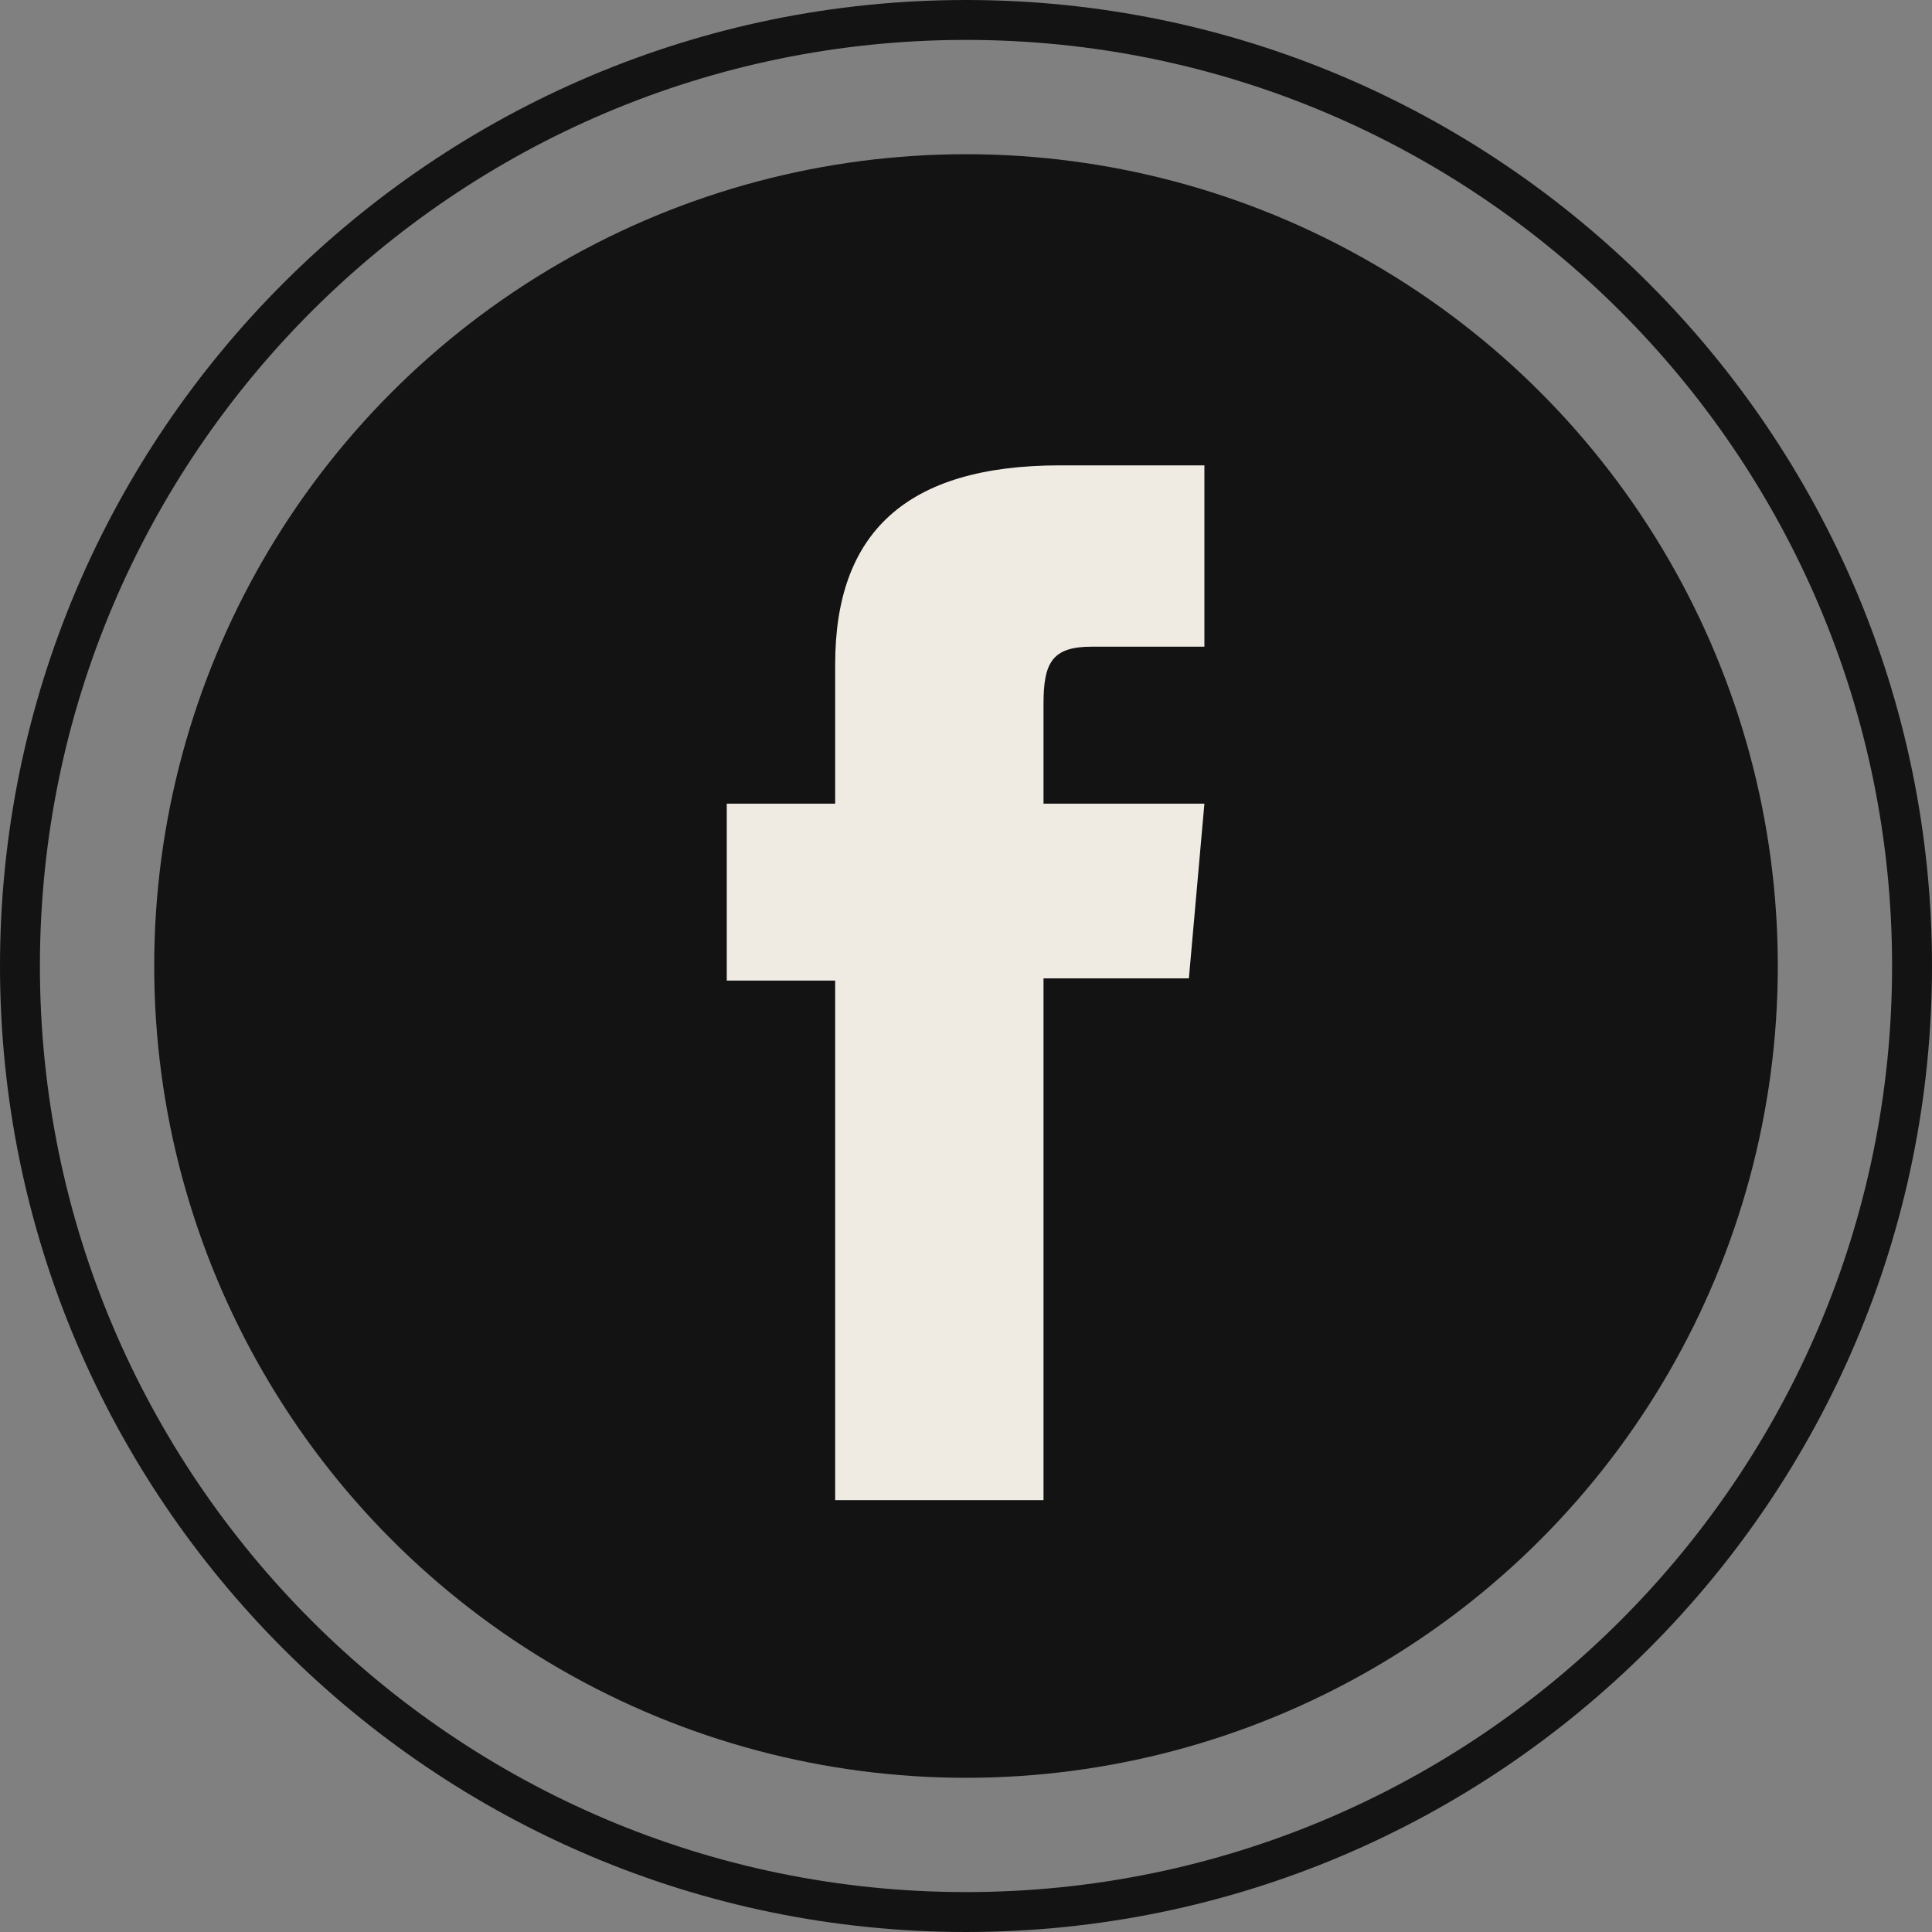
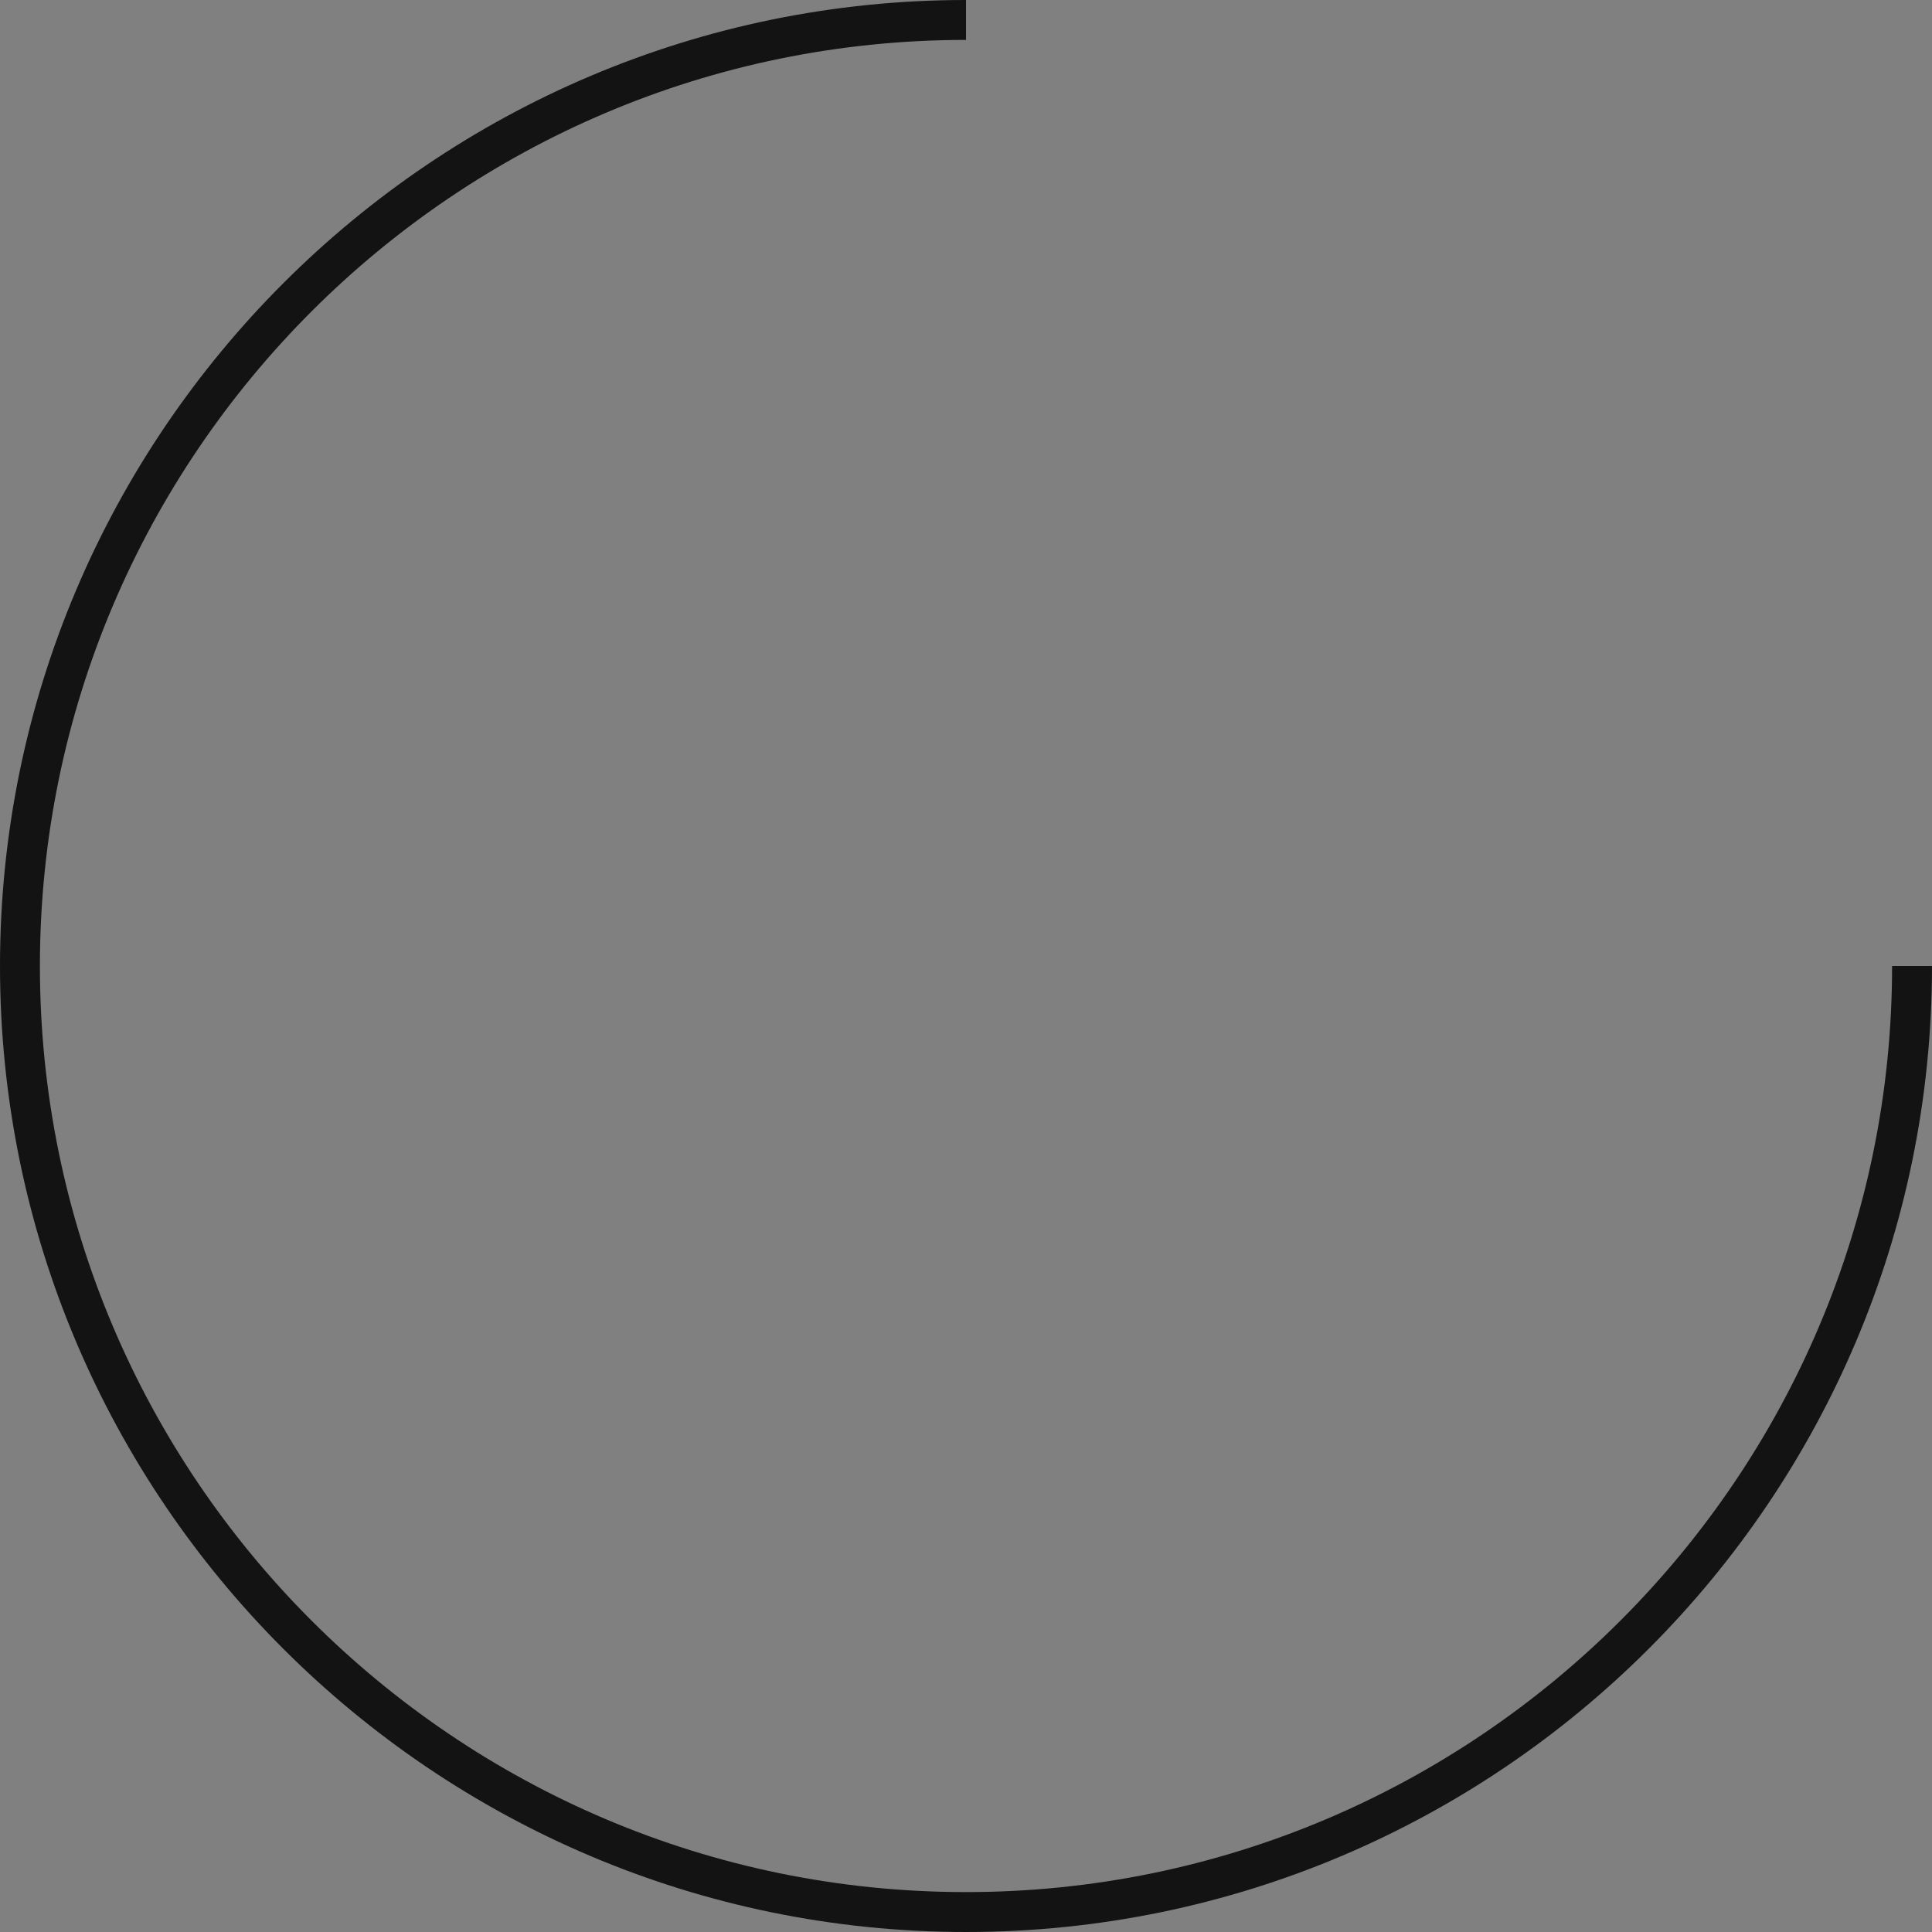
<svg xmlns="http://www.w3.org/2000/svg" version="1.1" x="0px" y="0px" width="96.817px" height="96.817px" viewBox="0 0 96.817 96.817" style="enable-background:new 0 0 96.817 96.817;" xml:space="preserve">
  <rect x="0" y="0" width="96.817" height="96.817" fill="#808080" stroke="none" />
  <style type="text/css">
	.st0{fill:none;stroke:#131313;stroke-width:2;stroke-miterlimit:10;}
	.st1{fill:#131313;}
	.st2{fill:#EFEBE3;}
</style>
  <defs>
</defs>
-   <path class="st0" d="M95.817,48.409c0,26.141-21.268,47.408-47.409,47.408S1,74.55,1,48.409C1,22.267,22.268,1,48.409,1  S95.817,22.267,95.817,48.409" />
-   <circle class="st1" cx="48.409" cy="48.409" r="40.681" />
-   <path class="st2" d="M41.851,75.177h10.442V49.028h7.285l0.777-8.755h-8.062c0,0,0-3.269,0-4.986c0-2.064,0.415-2.88,2.411-2.88  c1.606,0,5.651,0,5.651,0V23.32c0,0-5.958,0-7.23,0c-7.77,0-11.273,3.422-11.273,9.973c0,5.706,0,6.98,0,6.98H36.42v8.865h5.432  V75.177z" />
+   <path class="st0" d="M95.817,48.409c0,26.141-21.268,47.408-47.409,47.408S1,74.55,1,48.409C1,22.267,22.268,1,48.409,1  " />
</svg>